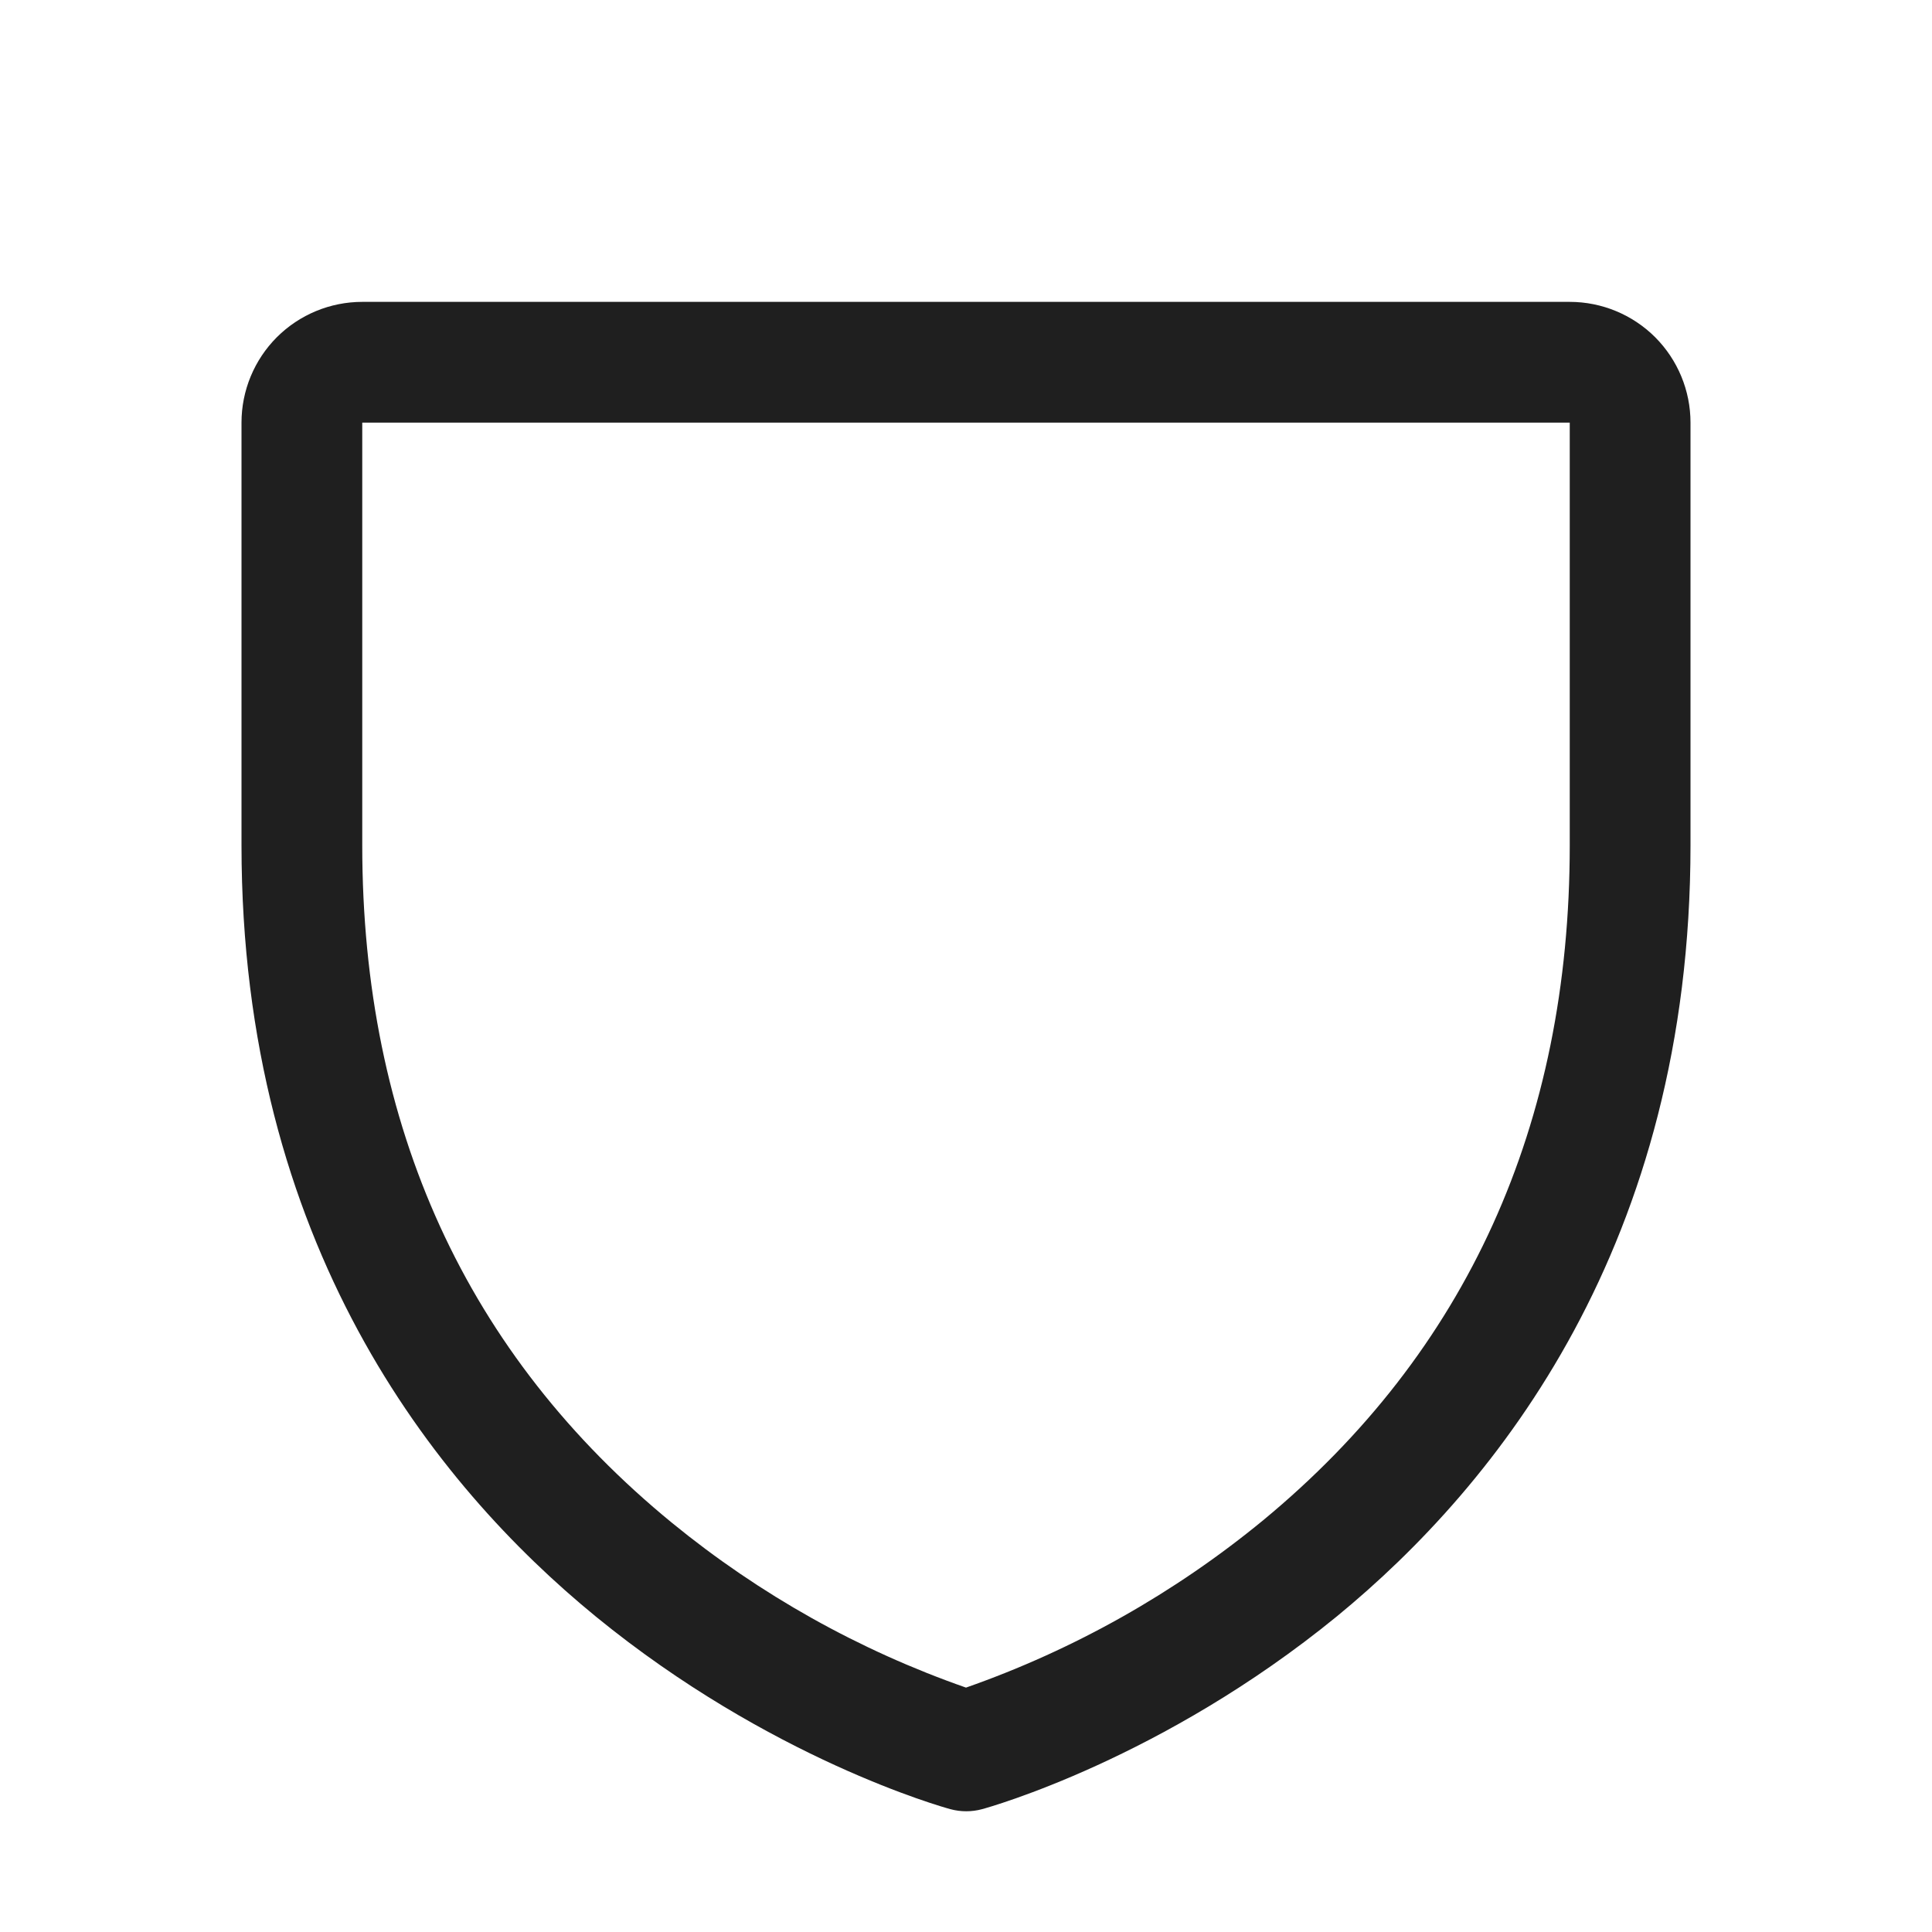
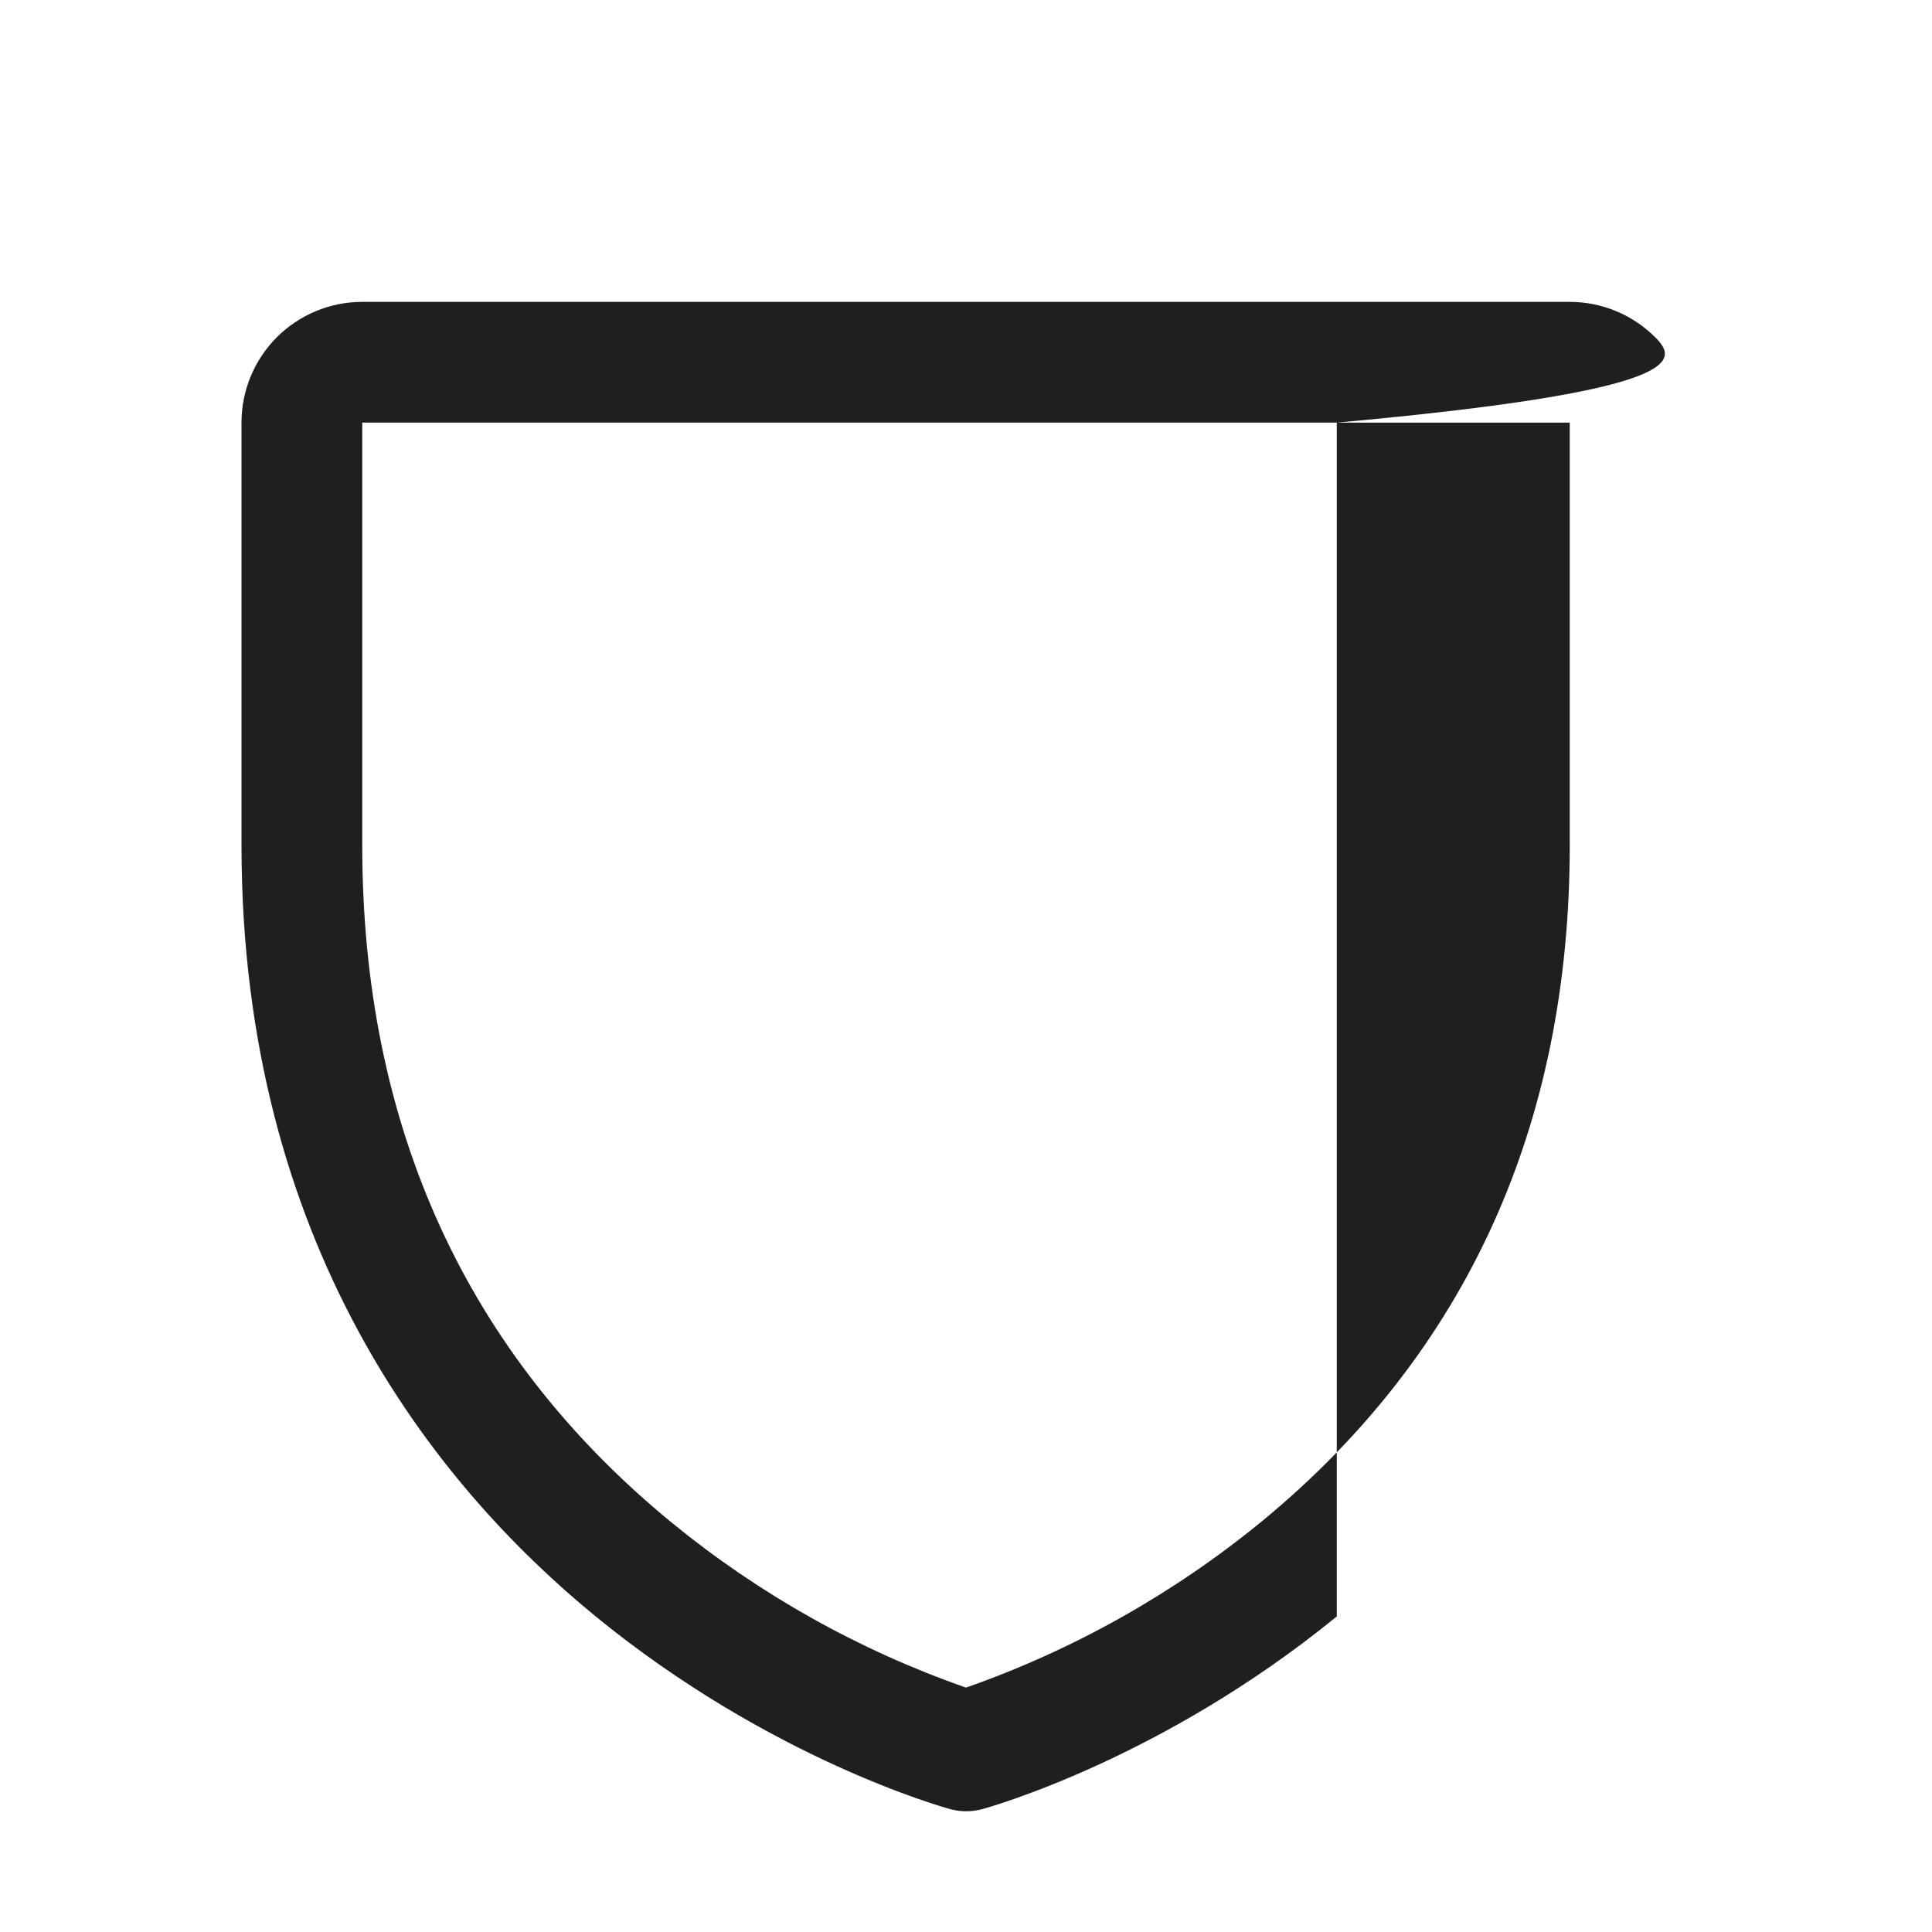
<svg xmlns="http://www.w3.org/2000/svg" width="24" height="24" viewBox="0 0 24 24" fill="none">
-   <path d="M19.5 3.75H4.5C4.102 3.75 3.721 3.908 3.439 4.189C3.158 4.471 3 4.852 3 5.25V10.5C3 15.443 5.393 18.438 7.4 20.08C9.562 21.848 11.712 22.449 11.806 22.474C11.935 22.509 12.071 22.509 12.2 22.474C12.293 22.449 14.441 21.848 16.606 20.08C18.608 18.438 21 15.443 21 10.5V5.25C21 4.852 20.842 4.471 20.561 4.189C20.279 3.908 19.898 3.75 19.5 3.75ZM19.5 10.5C19.5 13.975 18.219 16.796 15.694 18.883C14.594 19.788 13.344 20.493 12 20.964C10.674 20.501 9.439 19.809 8.351 18.92C5.796 16.829 4.5 13.997 4.5 10.5V5.25H19.5V10.5Z" fill="#1F1F1F" />
+   <path d="M19.5 3.75H4.5C4.102 3.75 3.721 3.908 3.439 4.189C3.158 4.471 3 4.852 3 5.25V10.5C3 15.443 5.393 18.438 7.4 20.08C9.562 21.848 11.712 22.449 11.806 22.474C11.935 22.509 12.071 22.509 12.2 22.474C12.293 22.449 14.441 21.848 16.606 20.08V5.25C21 4.852 20.842 4.471 20.561 4.189C20.279 3.908 19.898 3.75 19.5 3.75ZM19.5 10.5C19.5 13.975 18.219 16.796 15.694 18.883C14.594 19.788 13.344 20.493 12 20.964C10.674 20.501 9.439 19.809 8.351 18.92C5.796 16.829 4.5 13.997 4.5 10.5V5.25H19.5V10.5Z" fill="#1F1F1F" />
</svg>